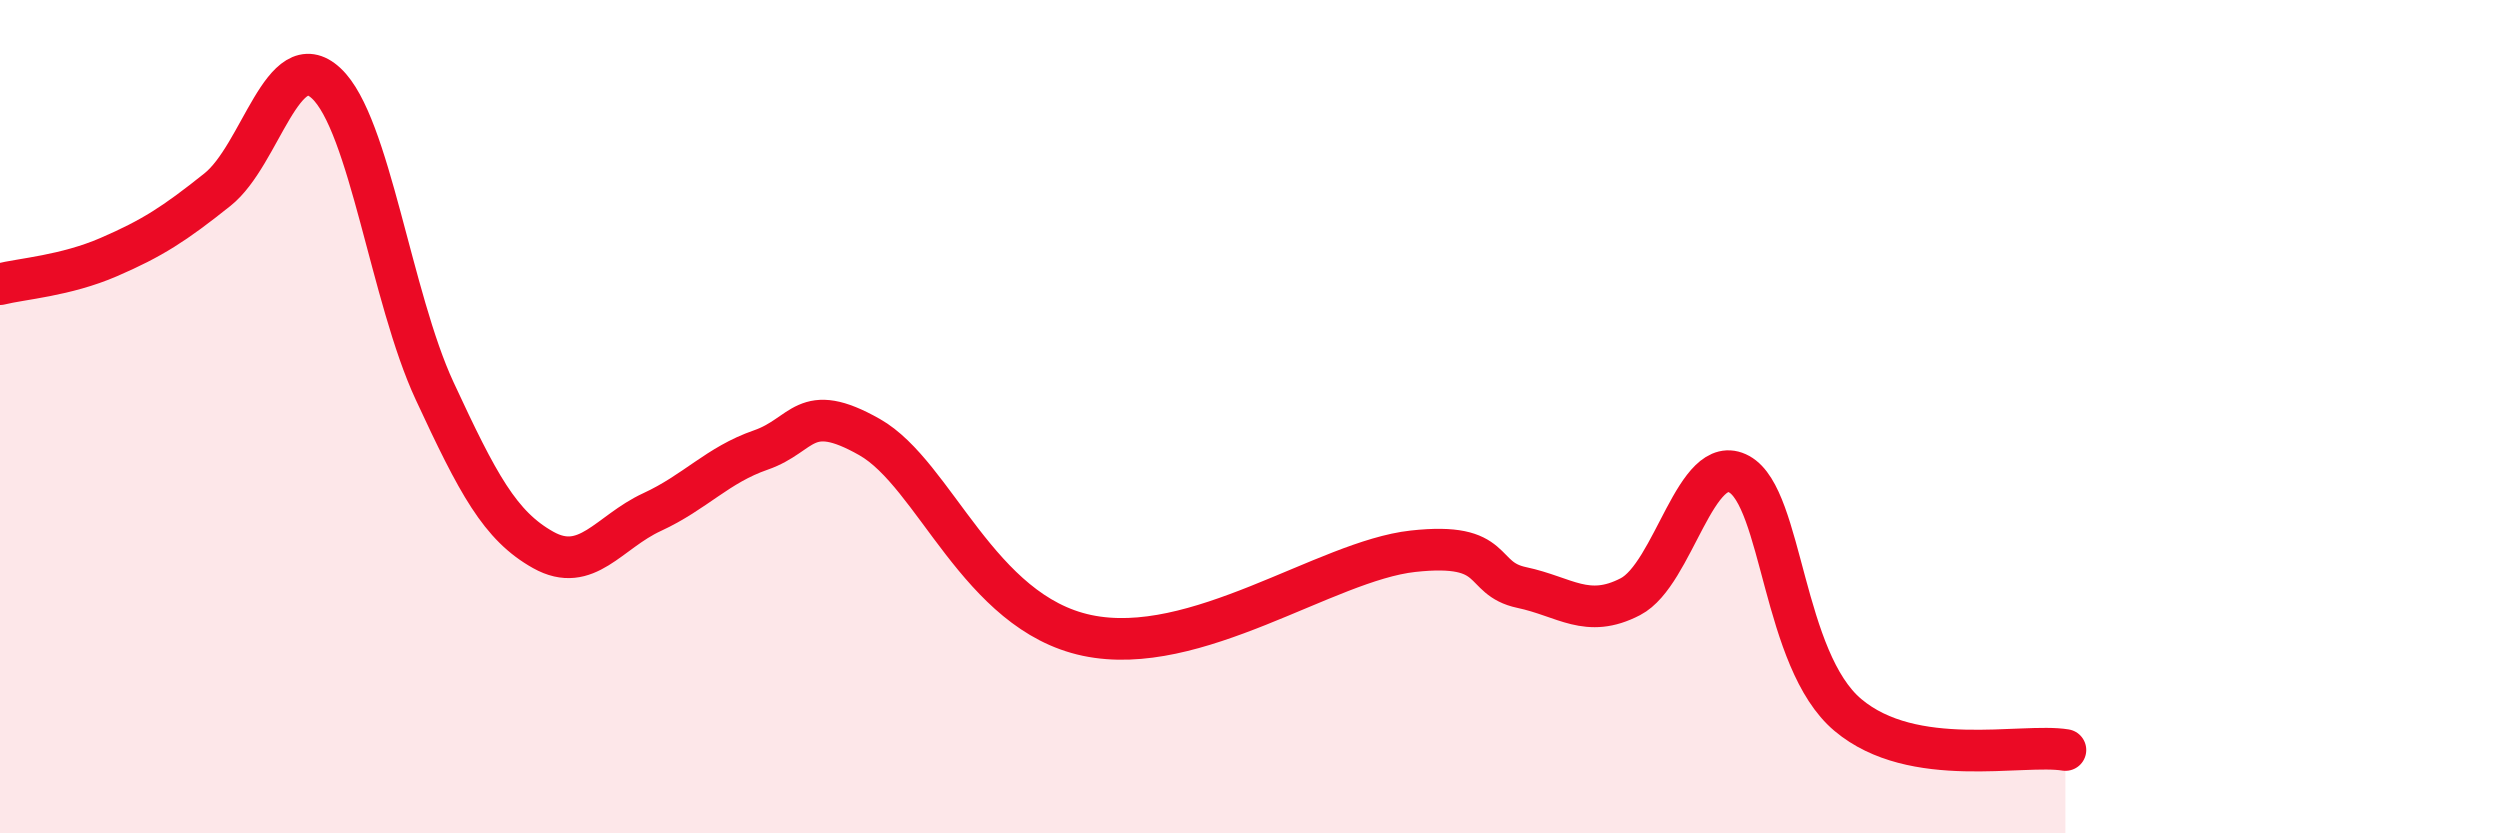
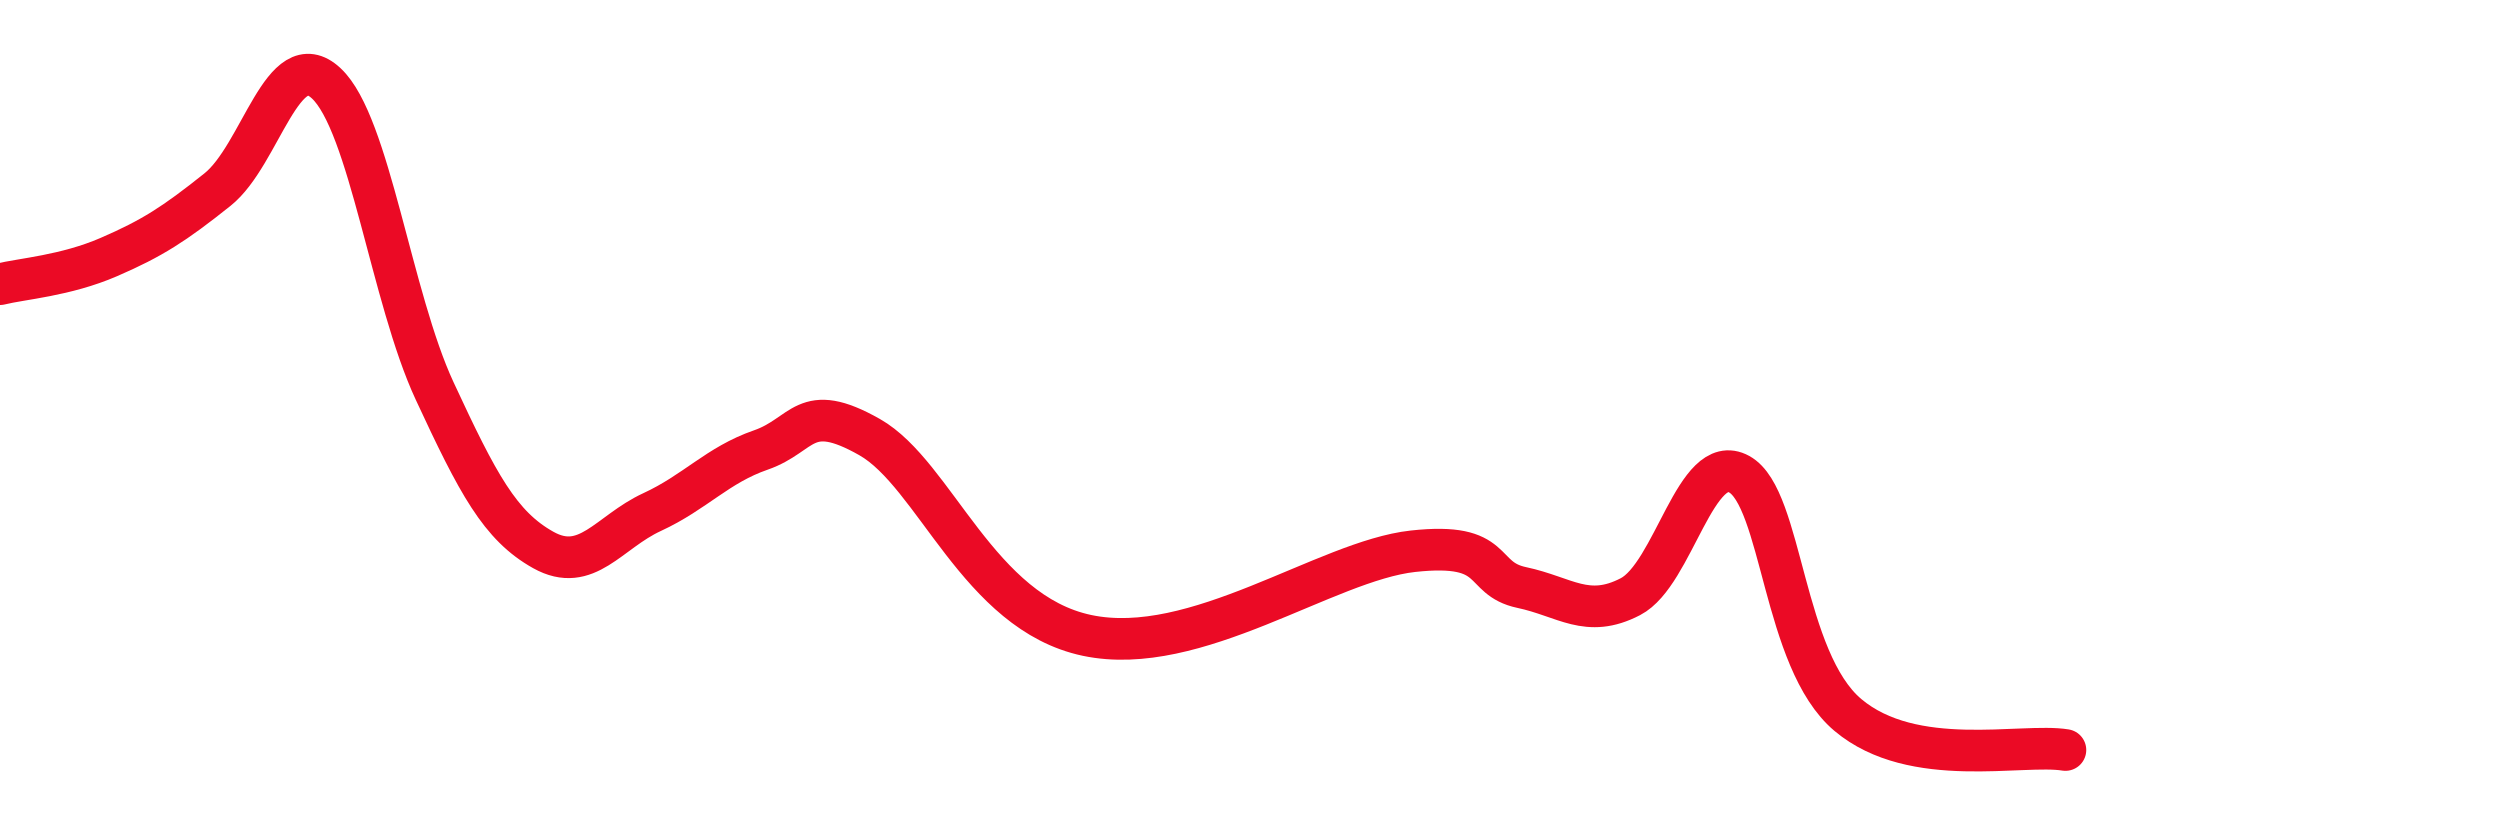
<svg xmlns="http://www.w3.org/2000/svg" width="60" height="20" viewBox="0 0 60 20">
-   <path d="M 0,6.82 C 0.52,6.69 1.57,6.62 2.61,6.17 C 3.65,5.72 4.18,5.38 5.22,4.55 C 6.26,3.72 6.79,1.03 7.83,2 C 8.87,2.97 9.39,7.14 10.43,9.38 C 11.47,11.62 12,12.62 13.04,13.2 C 14.08,13.78 14.61,12.77 15.65,12.29 C 16.69,11.81 17.22,11.16 18.26,10.8 C 19.3,10.44 19.3,9.6 20.87,10.49 C 22.44,11.38 23.48,14.7 26.09,15.25 C 28.7,15.8 31.82,13.46 33.91,13.23 C 36,13 35.48,13.88 36.52,14.1 C 37.56,14.32 38.09,14.86 39.13,14.32 C 40.17,13.78 40.7,10.81 41.74,11.38 C 42.78,11.95 42.78,15.84 44.35,17.16 C 45.92,18.48 48.53,17.83 49.57,18L49.57 20L0 20Z" fill="#EB0A25" opacity="0.1" stroke-linecap="round" stroke-linejoin="round" />
  <path d="M 0,6.82 C 0.52,6.69 1.57,6.62 2.61,6.17 C 3.65,5.72 4.18,5.38 5.22,4.55 C 6.26,3.72 6.79,1.03 7.83,2 C 8.87,2.97 9.39,7.14 10.43,9.38 C 11.47,11.62 12,12.62 13.04,13.2 C 14.08,13.78 14.61,12.77 15.65,12.29 C 16.69,11.81 17.22,11.16 18.26,10.8 C 19.3,10.44 19.3,9.6 20.87,10.49 C 22.44,11.38 23.48,14.7 26.09,15.25 C 28.7,15.8 31.82,13.46 33.91,13.23 C 36,13 35.48,13.88 36.52,14.1 C 37.56,14.32 38.09,14.86 39.13,14.32 C 40.17,13.78 40.7,10.81 41.74,11.38 C 42.78,11.95 42.78,15.84 44.35,17.16 C 45.92,18.48 48.53,17.83 49.57,18" stroke="#EB0A25" stroke-width="1" fill="none" stroke-linecap="round" stroke-linejoin="round" />
</svg>